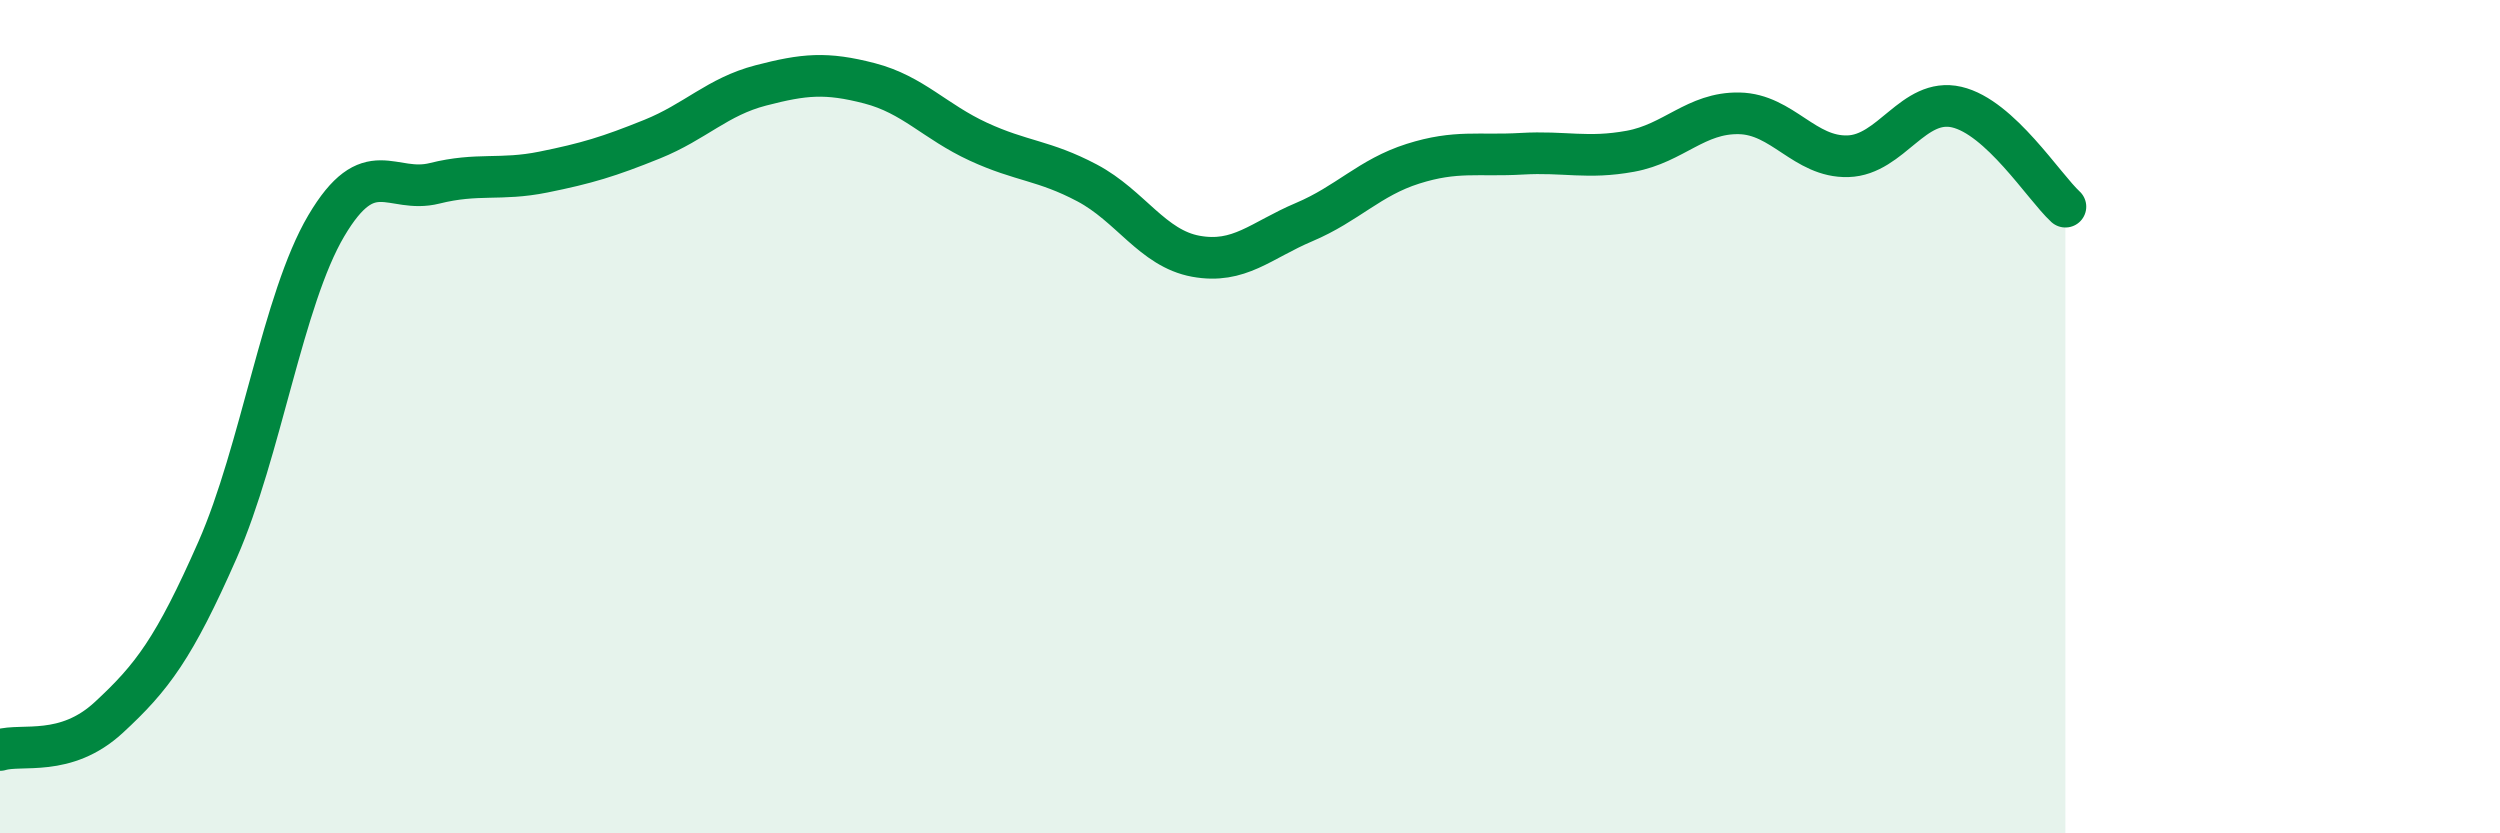
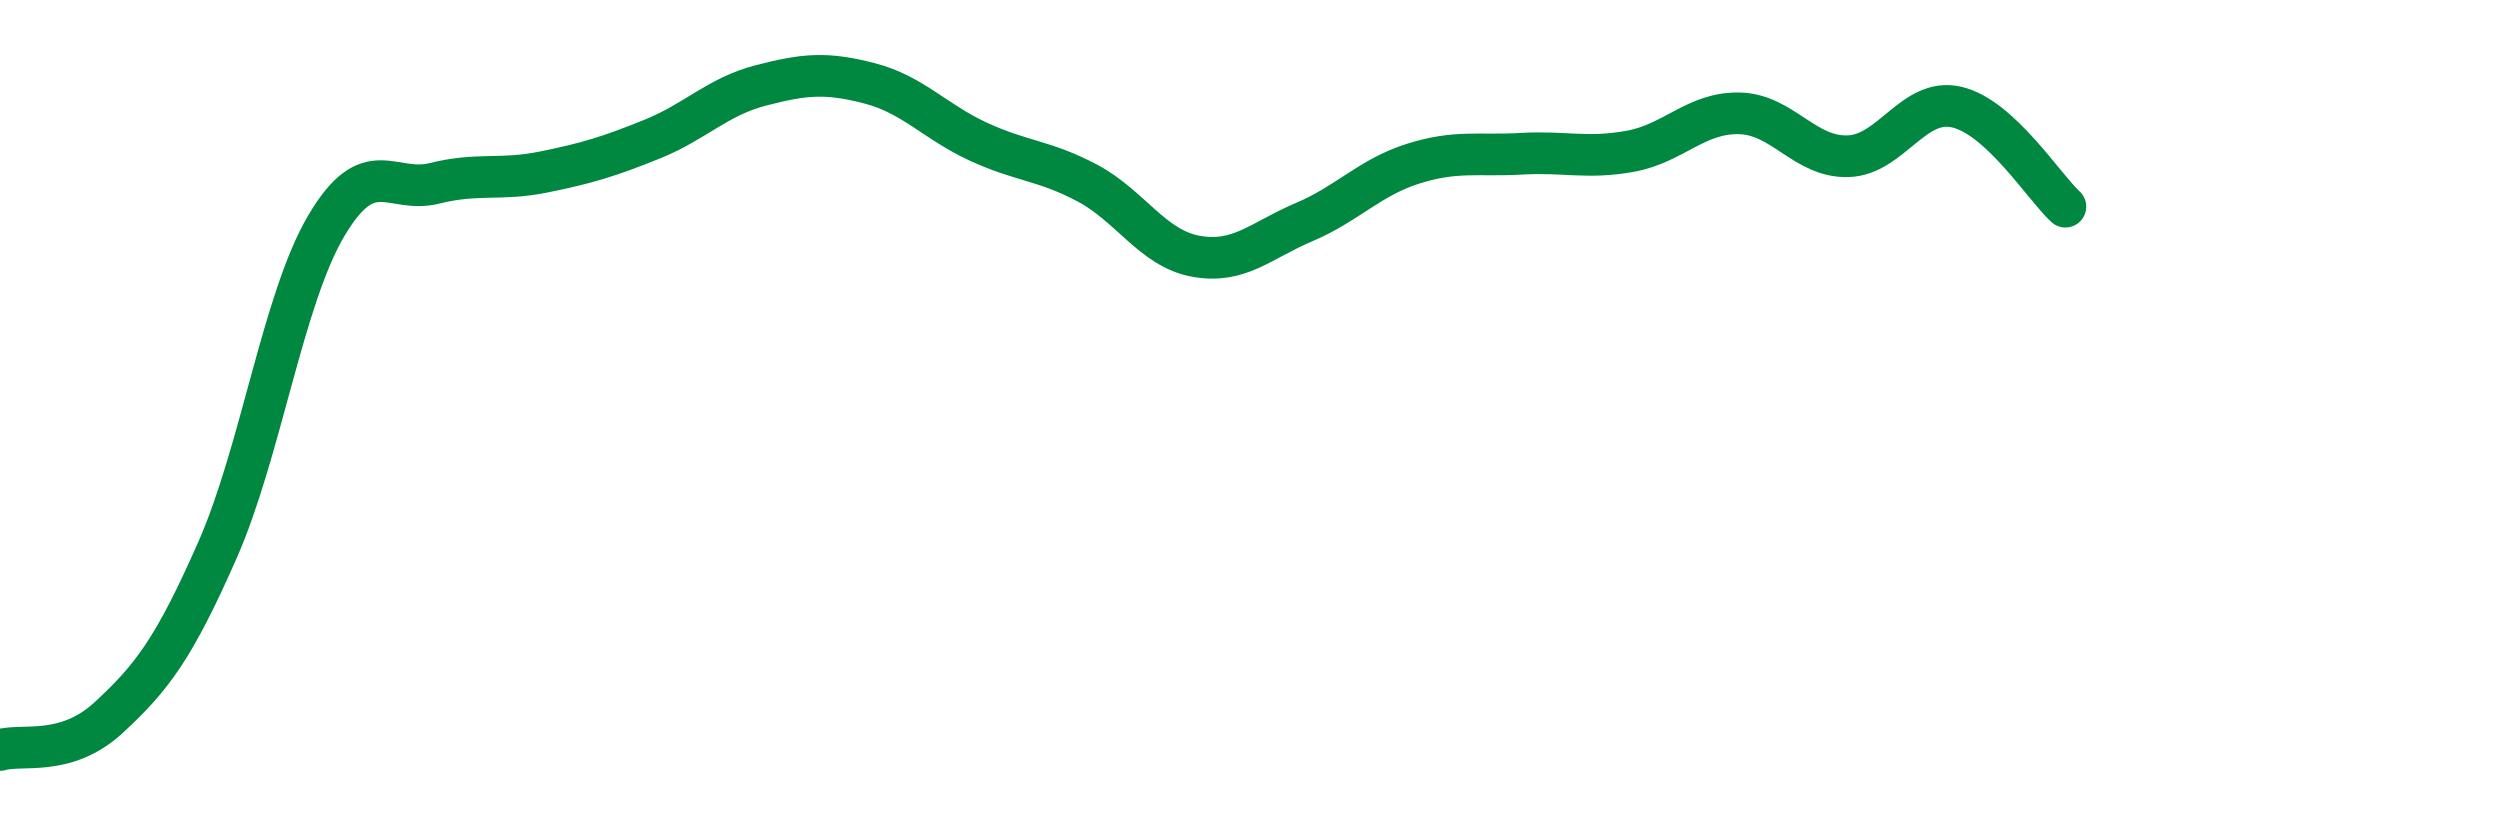
<svg xmlns="http://www.w3.org/2000/svg" width="60" height="20" viewBox="0 0 60 20">
-   <path d="M 0,18 C 0.52,17.84 1.57,18.18 2.61,17.22 C 3.65,16.26 4.18,15.56 5.22,13.2 C 6.26,10.84 6.79,7.18 7.83,5.42 C 8.87,3.66 9.39,4.66 10.43,4.4 C 11.47,4.14 12,4.34 13.04,4.13 C 14.08,3.92 14.61,3.76 15.65,3.34 C 16.69,2.92 17.22,2.32 18.26,2.05 C 19.3,1.78 19.83,1.73 20.87,2 C 21.91,2.27 22.44,2.92 23.48,3.4 C 24.52,3.88 25.05,3.84 26.09,4.39 C 27.13,4.94 27.66,5.96 28.7,6.15 C 29.74,6.34 30.26,5.77 31.3,5.33 C 32.34,4.89 32.87,4.26 33.91,3.93 C 34.95,3.6 35.48,3.75 36.52,3.69 C 37.56,3.63 38.09,3.82 39.13,3.63 C 40.17,3.44 40.7,2.7 41.74,2.72 C 42.78,2.74 43.31,3.78 44.35,3.75 C 45.39,3.72 45.92,2.33 46.96,2.57 C 48,2.81 49.05,4.48 49.57,4.96L49.57 20L0 20Z" fill="#008740" opacity="0.1" stroke-linecap="round" stroke-linejoin="round" />
  <path d="M 0,18 C 0.52,17.84 1.57,18.18 2.61,17.22 C 3.65,16.26 4.18,15.56 5.22,13.2 C 6.26,10.84 6.79,7.18 7.83,5.42 C 8.87,3.66 9.39,4.66 10.43,4.4 C 11.47,4.14 12,4.34 13.04,4.13 C 14.08,3.92 14.61,3.76 15.65,3.34 C 16.69,2.92 17.22,2.32 18.26,2.05 C 19.3,1.78 19.83,1.73 20.87,2 C 21.91,2.27 22.44,2.92 23.48,3.4 C 24.52,3.88 25.05,3.84 26.09,4.39 C 27.13,4.94 27.66,5.96 28.7,6.15 C 29.74,6.34 30.26,5.77 31.3,5.33 C 32.34,4.89 32.87,4.26 33.91,3.93 C 34.95,3.6 35.48,3.75 36.52,3.69 C 37.56,3.63 38.09,3.82 39.13,3.63 C 40.17,3.44 40.7,2.7 41.74,2.72 C 42.78,2.74 43.31,3.78 44.35,3.75 C 45.39,3.72 45.92,2.33 46.96,2.57 C 48,2.81 49.05,4.48 49.57,4.96" stroke="#008740" stroke-width="1" fill="none" stroke-linecap="round" stroke-linejoin="round" />
</svg>